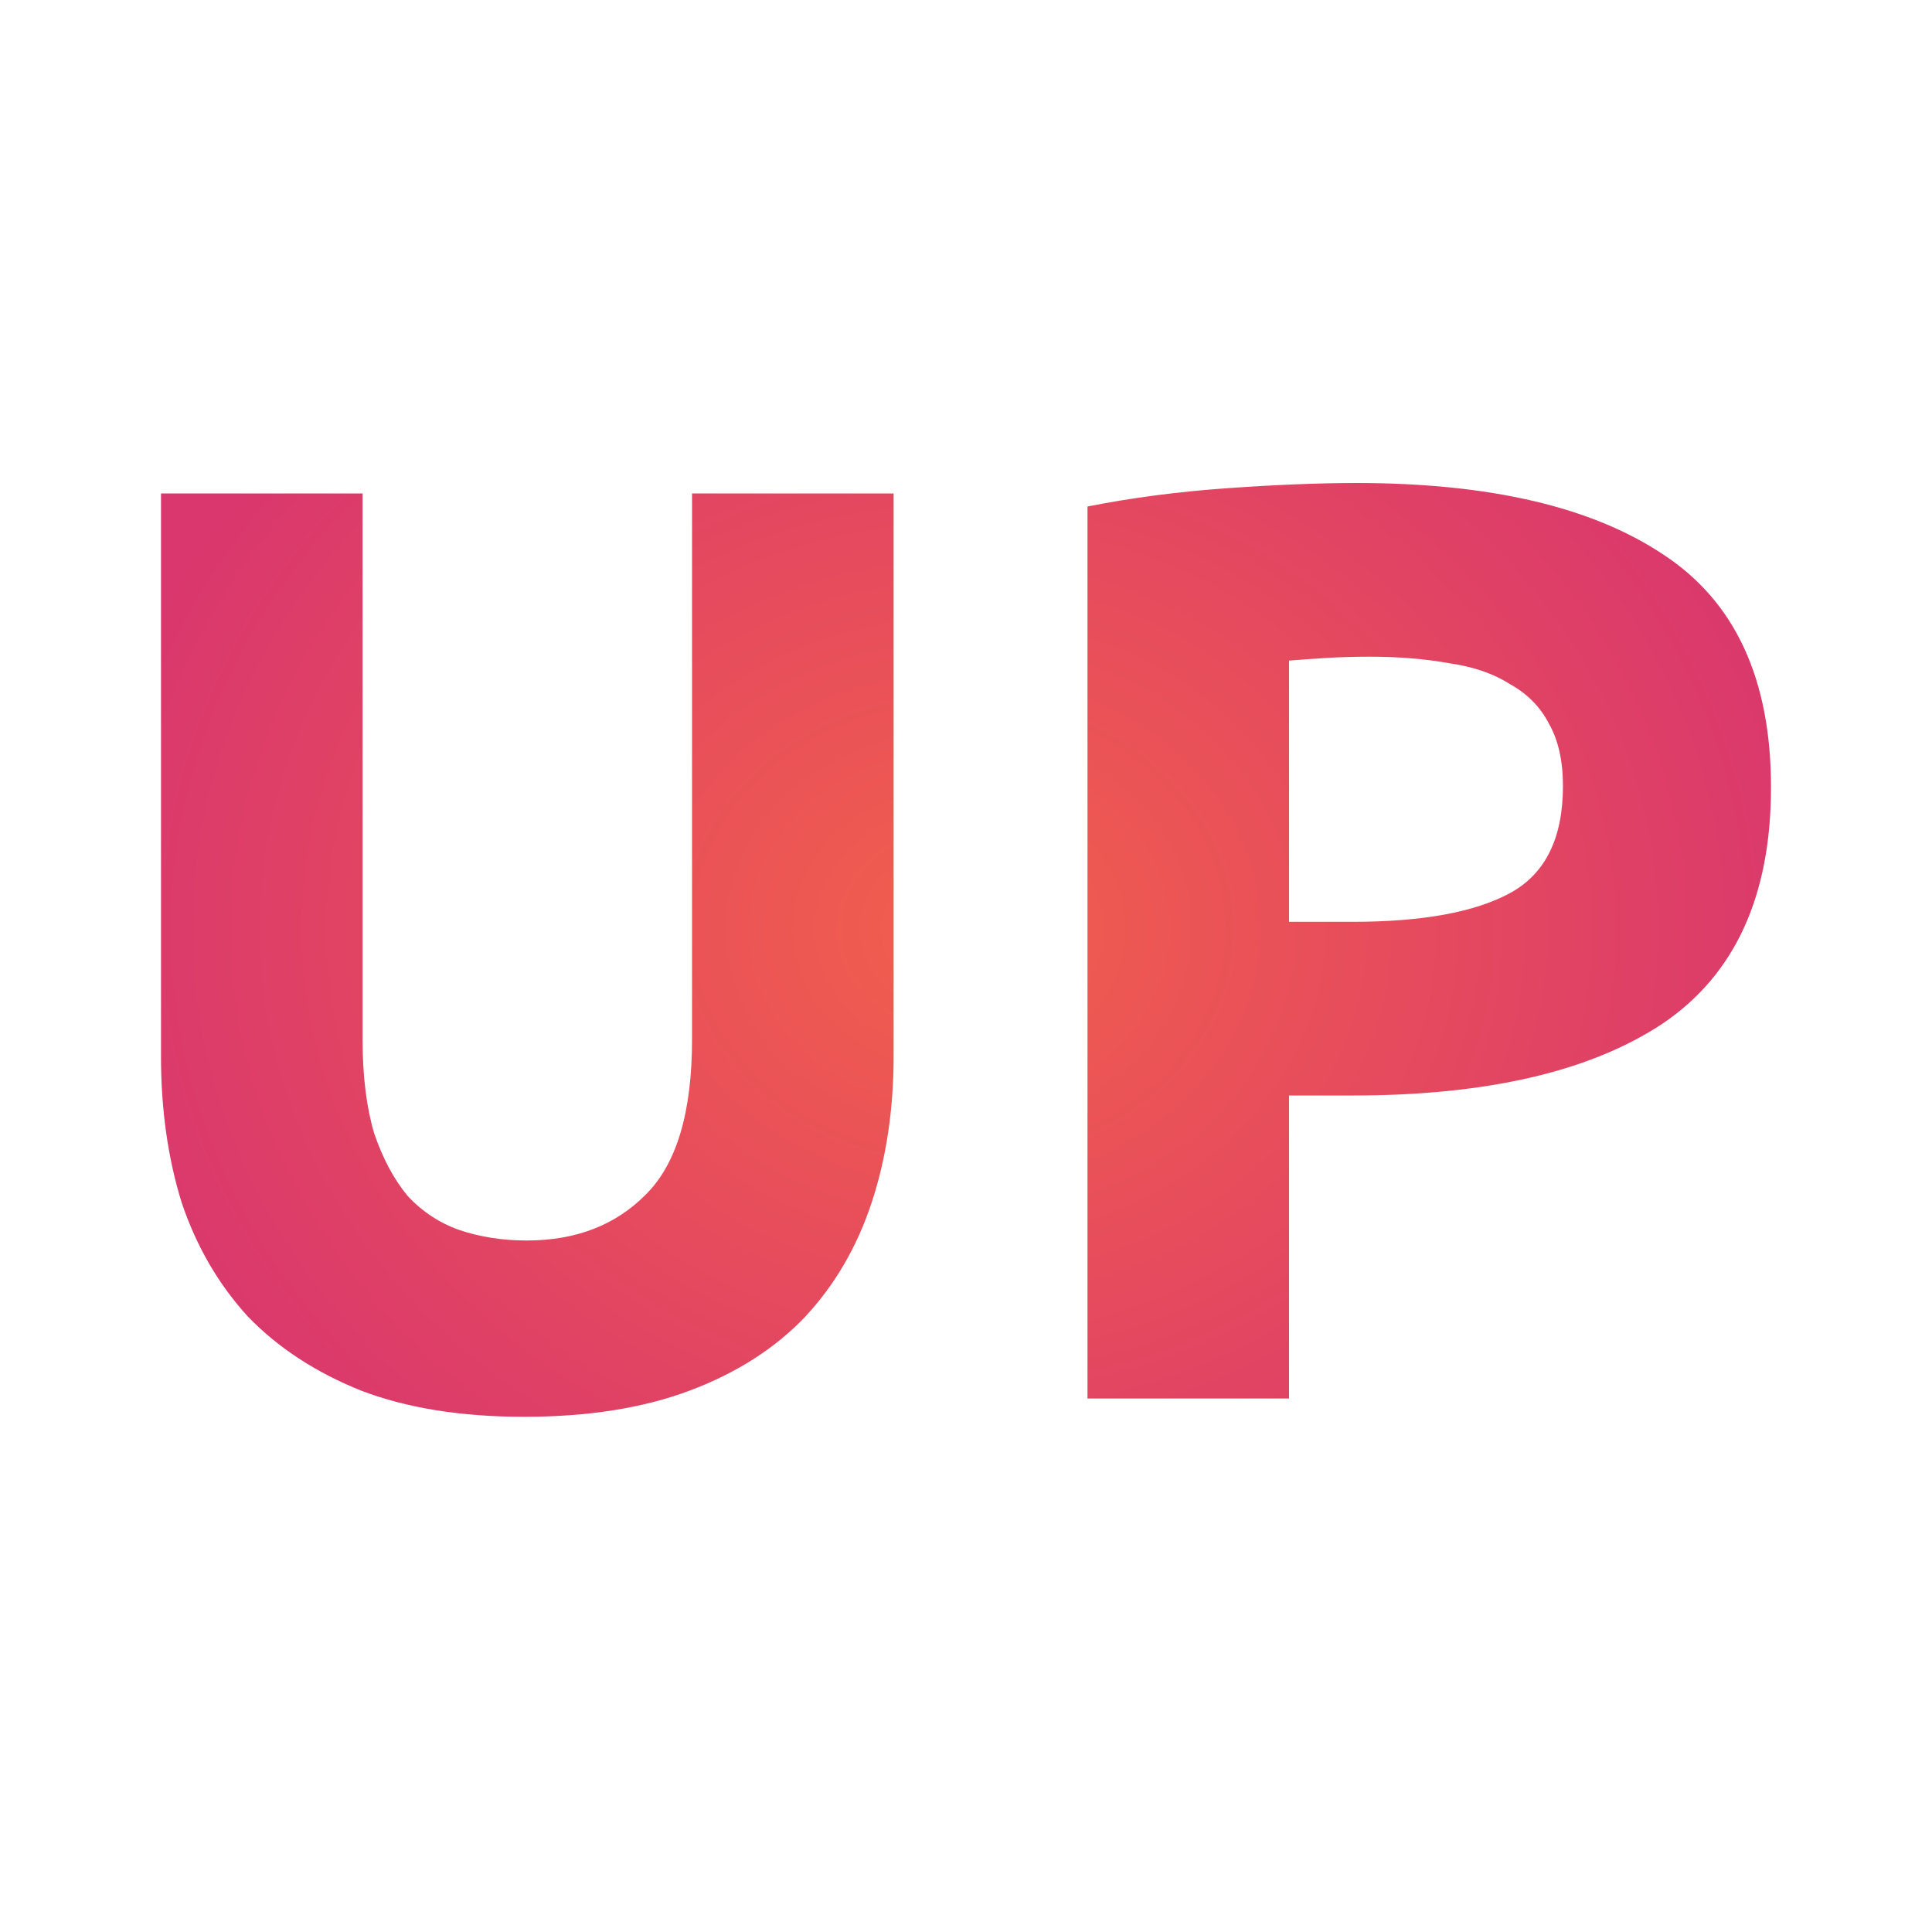
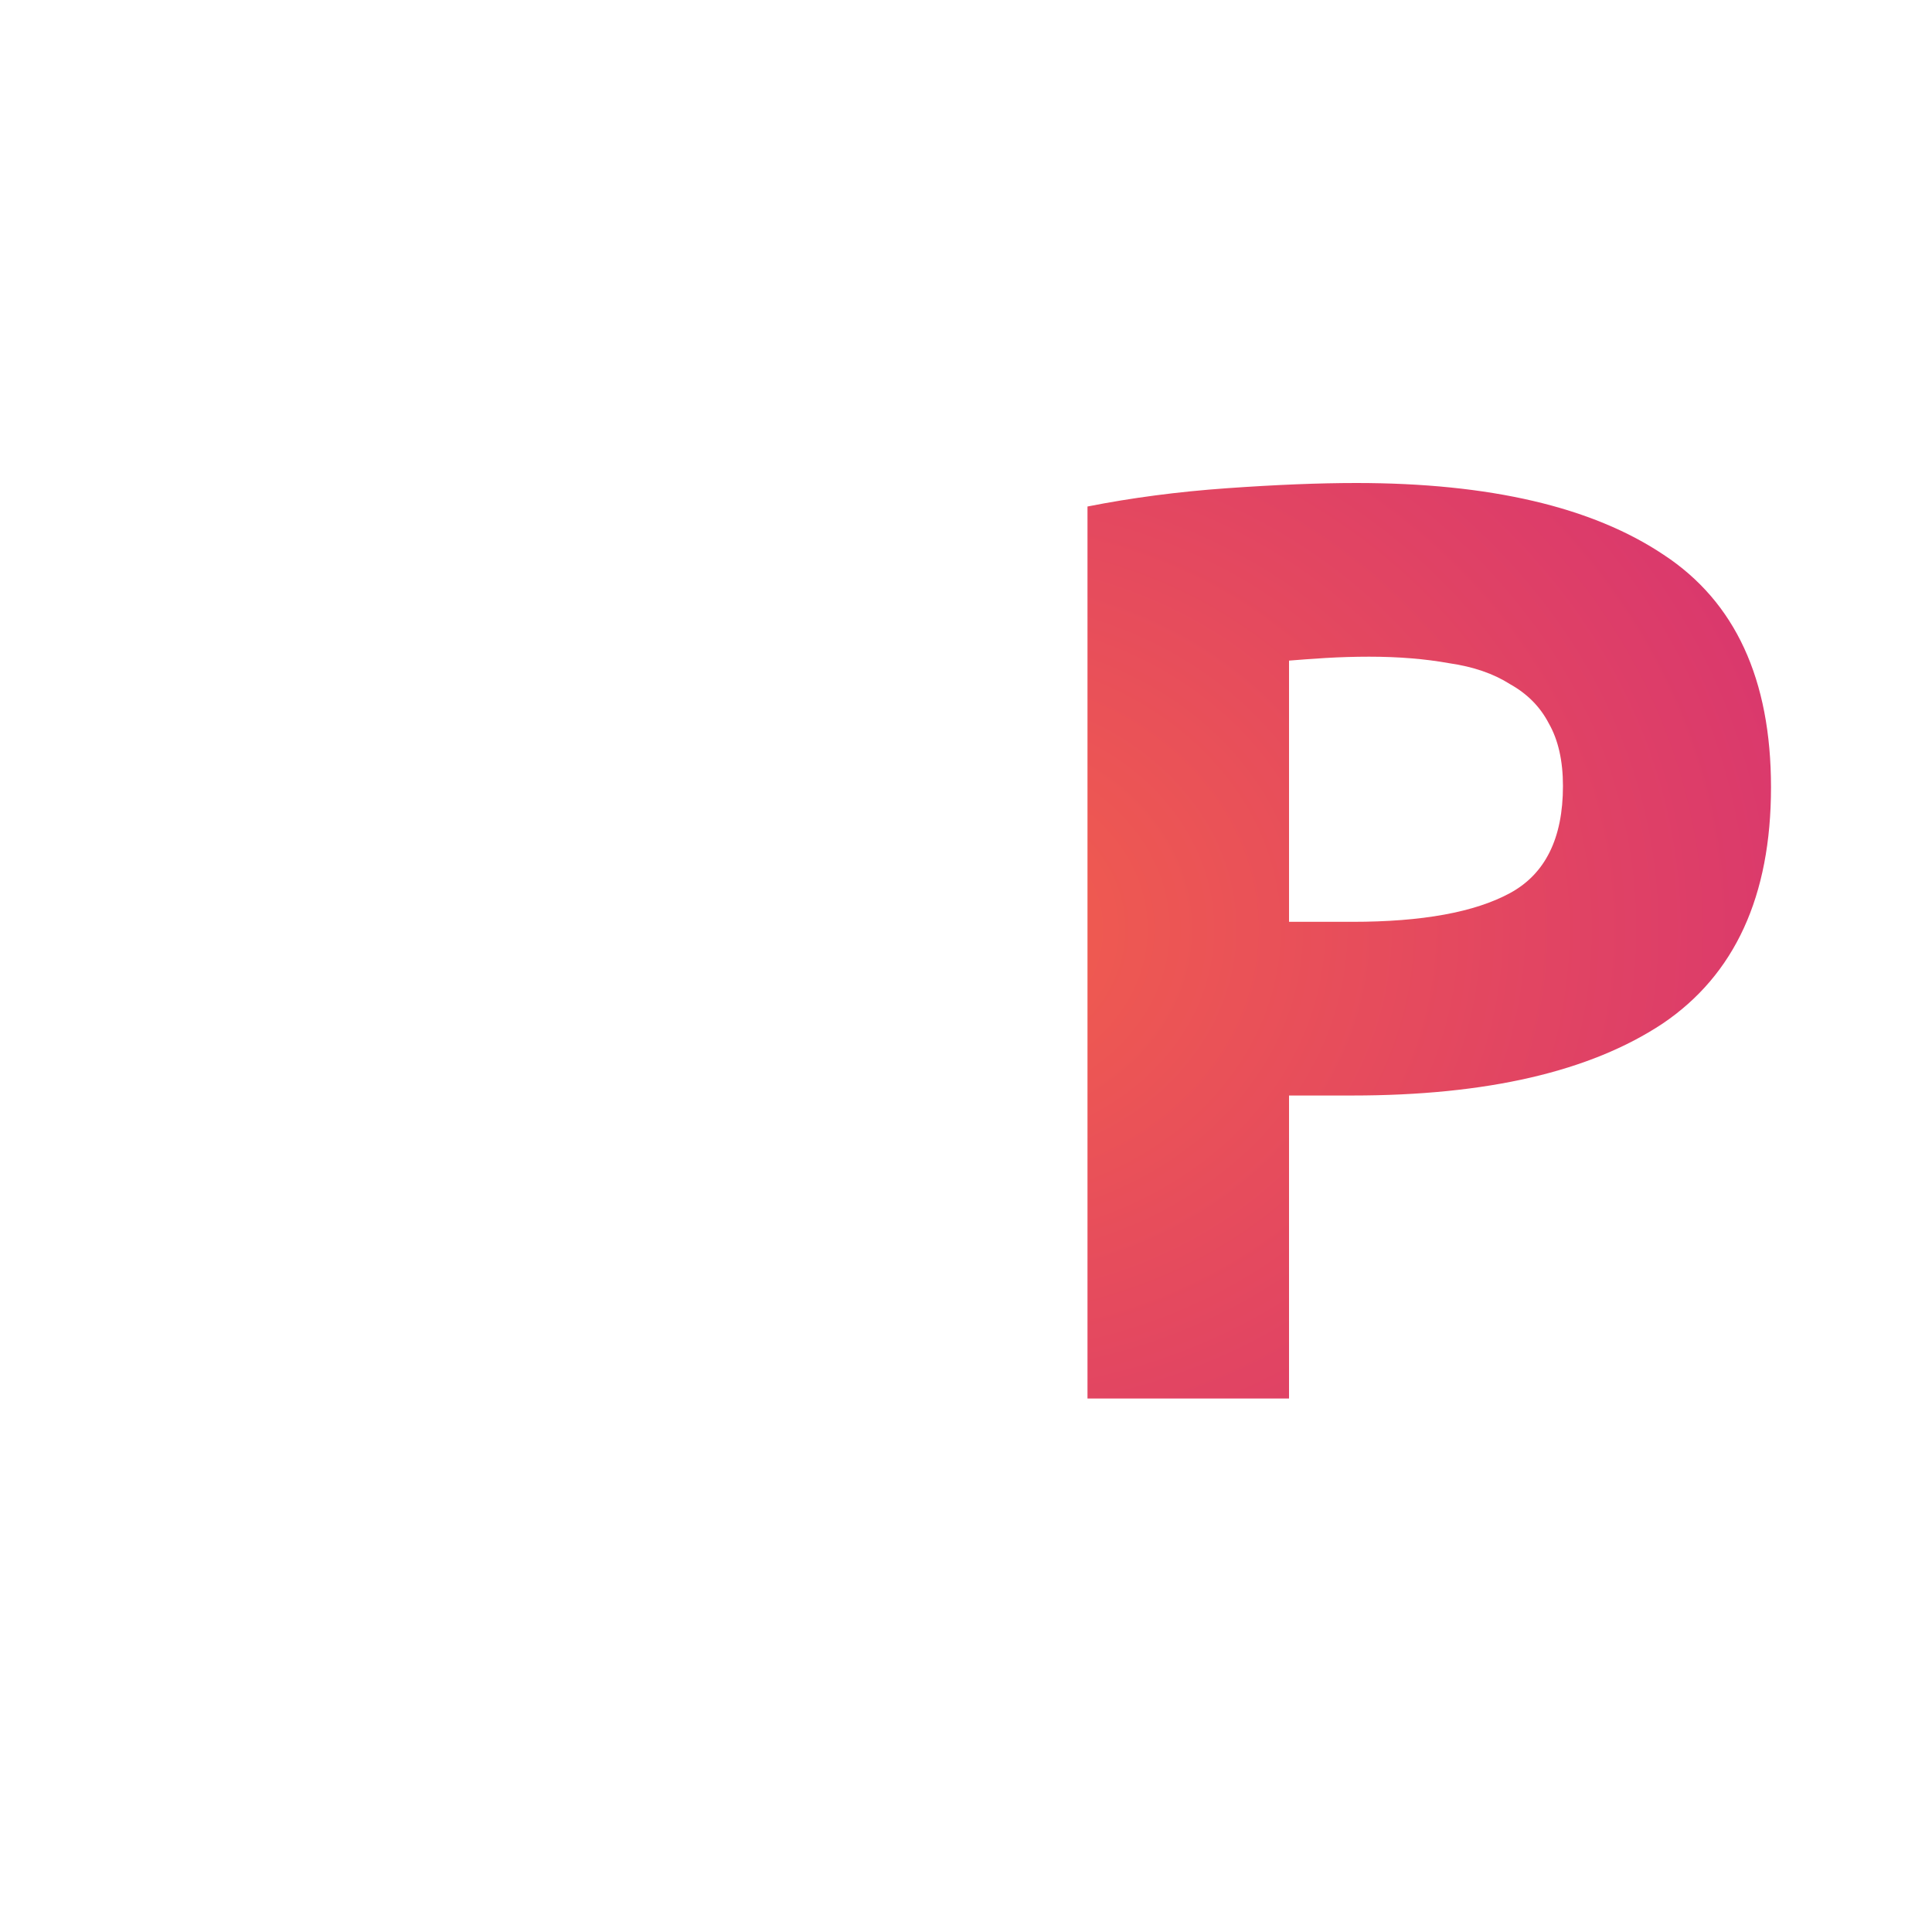
<svg xmlns="http://www.w3.org/2000/svg" width="60" height="60" viewBox="0 0 60 60" fill="none">
-   <path d="M16.276 44C14.323 44 12.638 43.73 11.22 43.189C9.802 42.621 8.625 41.85 7.689 40.877C6.779 39.877 6.097 38.7 5.642 37.348C5.214 35.969 5 34.455 5 32.806V15.325H11.26V32.278C11.26 33.414 11.38 34.387 11.621 35.199C11.889 35.983 12.236 36.632 12.664 37.145C13.119 37.632 13.654 37.984 14.269 38.2C14.912 38.416 15.607 38.525 16.356 38.525C17.881 38.525 19.111 38.051 20.048 37.105C21.011 36.158 21.492 34.55 21.492 32.278V15.325H27.752V32.806C27.752 34.455 27.525 35.969 27.07 37.348C26.615 38.727 25.92 39.917 24.983 40.917C24.047 41.891 22.857 42.648 21.412 43.189C19.968 43.73 18.255 44 16.276 44Z" fill="url(#paint0_angular_87_1585)" />
  <path d="M42.119 15C46.266 15 49.449 15.744 51.669 17.231C53.89 18.691 55 21.097 55 24.45C55 27.83 53.876 30.277 51.629 31.792C49.382 33.279 46.172 34.022 41.999 34.022H40.032V43.432H33.773V15.73C35.137 15.46 36.581 15.27 38.106 15.162C39.631 15.054 40.969 15 42.119 15ZM42.52 20.394C42.066 20.394 41.611 20.408 41.156 20.435C40.728 20.462 40.353 20.489 40.032 20.516V28.628H41.999C44.166 28.628 45.797 28.331 46.894 27.736C47.991 27.141 48.539 26.032 48.539 24.41C48.539 23.626 48.392 22.977 48.098 22.463C47.831 21.949 47.429 21.544 46.894 21.246C46.386 20.922 45.757 20.705 45.008 20.597C44.259 20.462 43.43 20.394 42.52 20.394Z" fill="url(#paint1_angular_87_1585)" />
  <defs>
    <radialGradient id="paint0_angular_87_1585" cx="0" cy="0" r="1" gradientUnits="userSpaceOnUse" gradientTransform="translate(29.779 28.856) rotate(90) scale(23.448 27.588)">
      <stop stop-color="#F25F4C" />
      <stop offset="1" stop-color="#D9376E" />
    </radialGradient>
    <radialGradient id="paint1_angular_87_1585" cx="0" cy="0" r="1" gradientUnits="userSpaceOnUse" gradientTransform="translate(29.779 28.856) rotate(90) scale(23.448 27.588)">
      <stop stop-color="#F25F4C" />
      <stop offset="1" stop-color="#D9376E" />
    </radialGradient>
  </defs>
</svg>